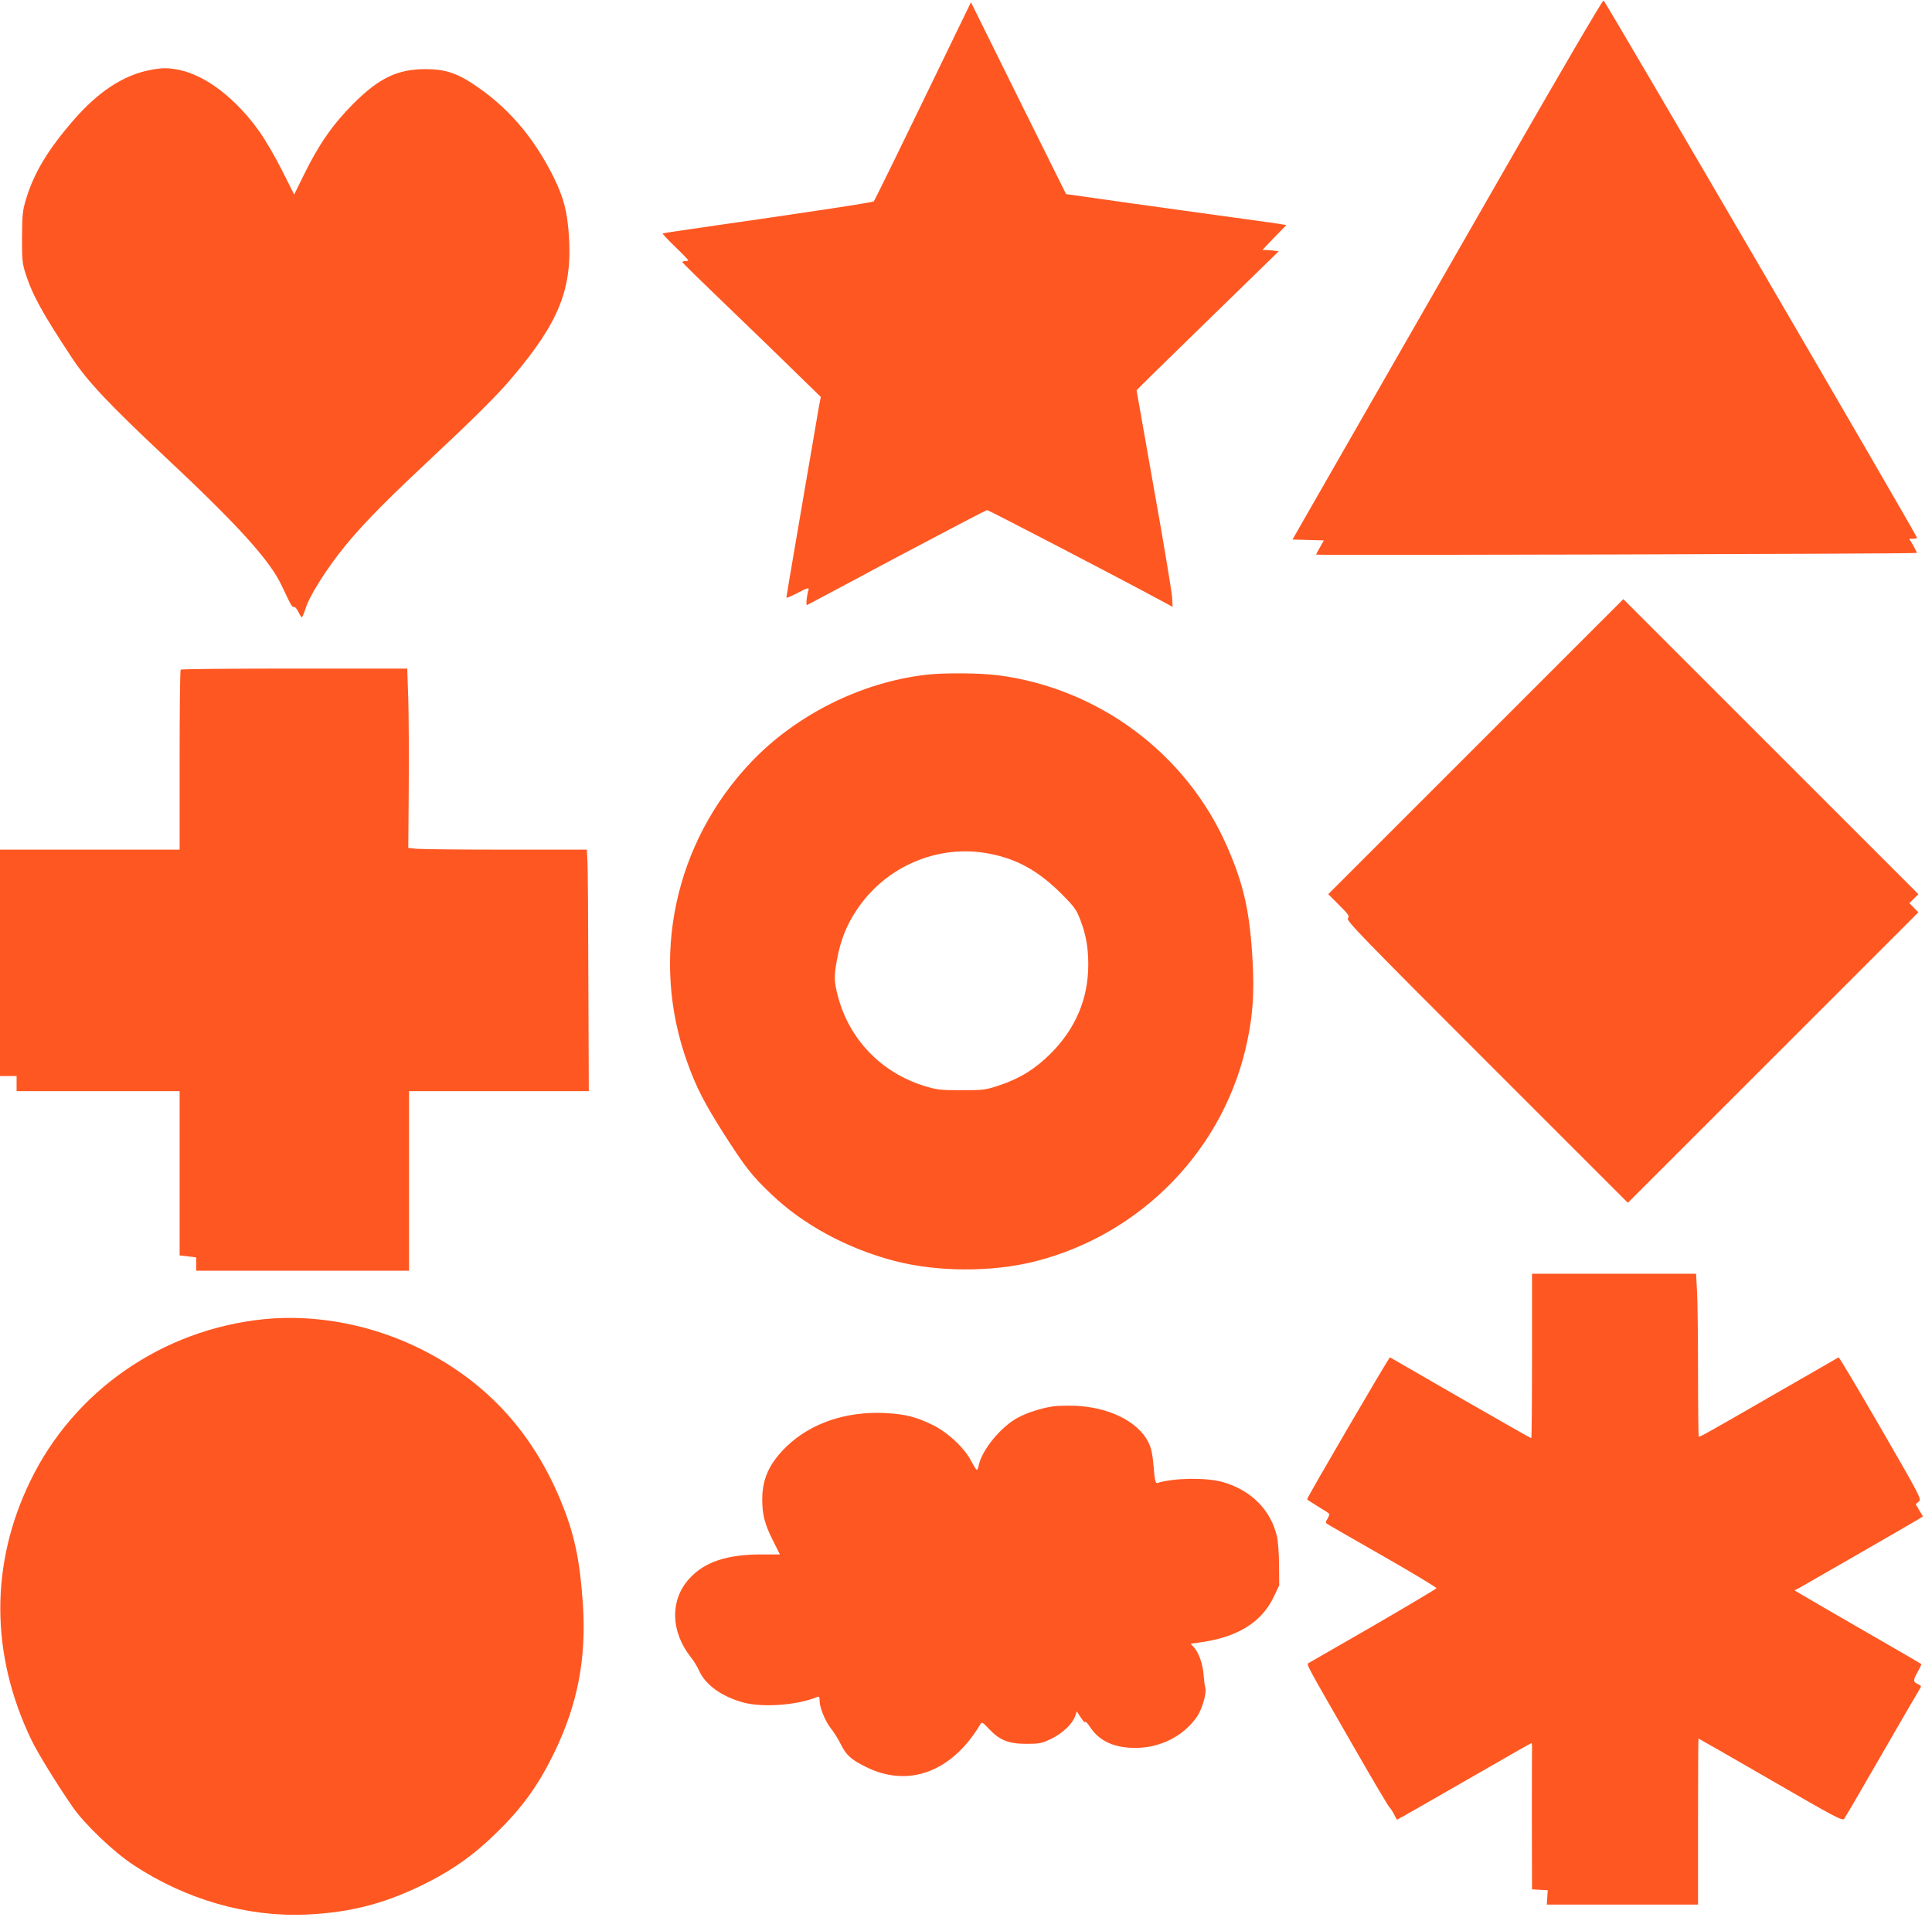
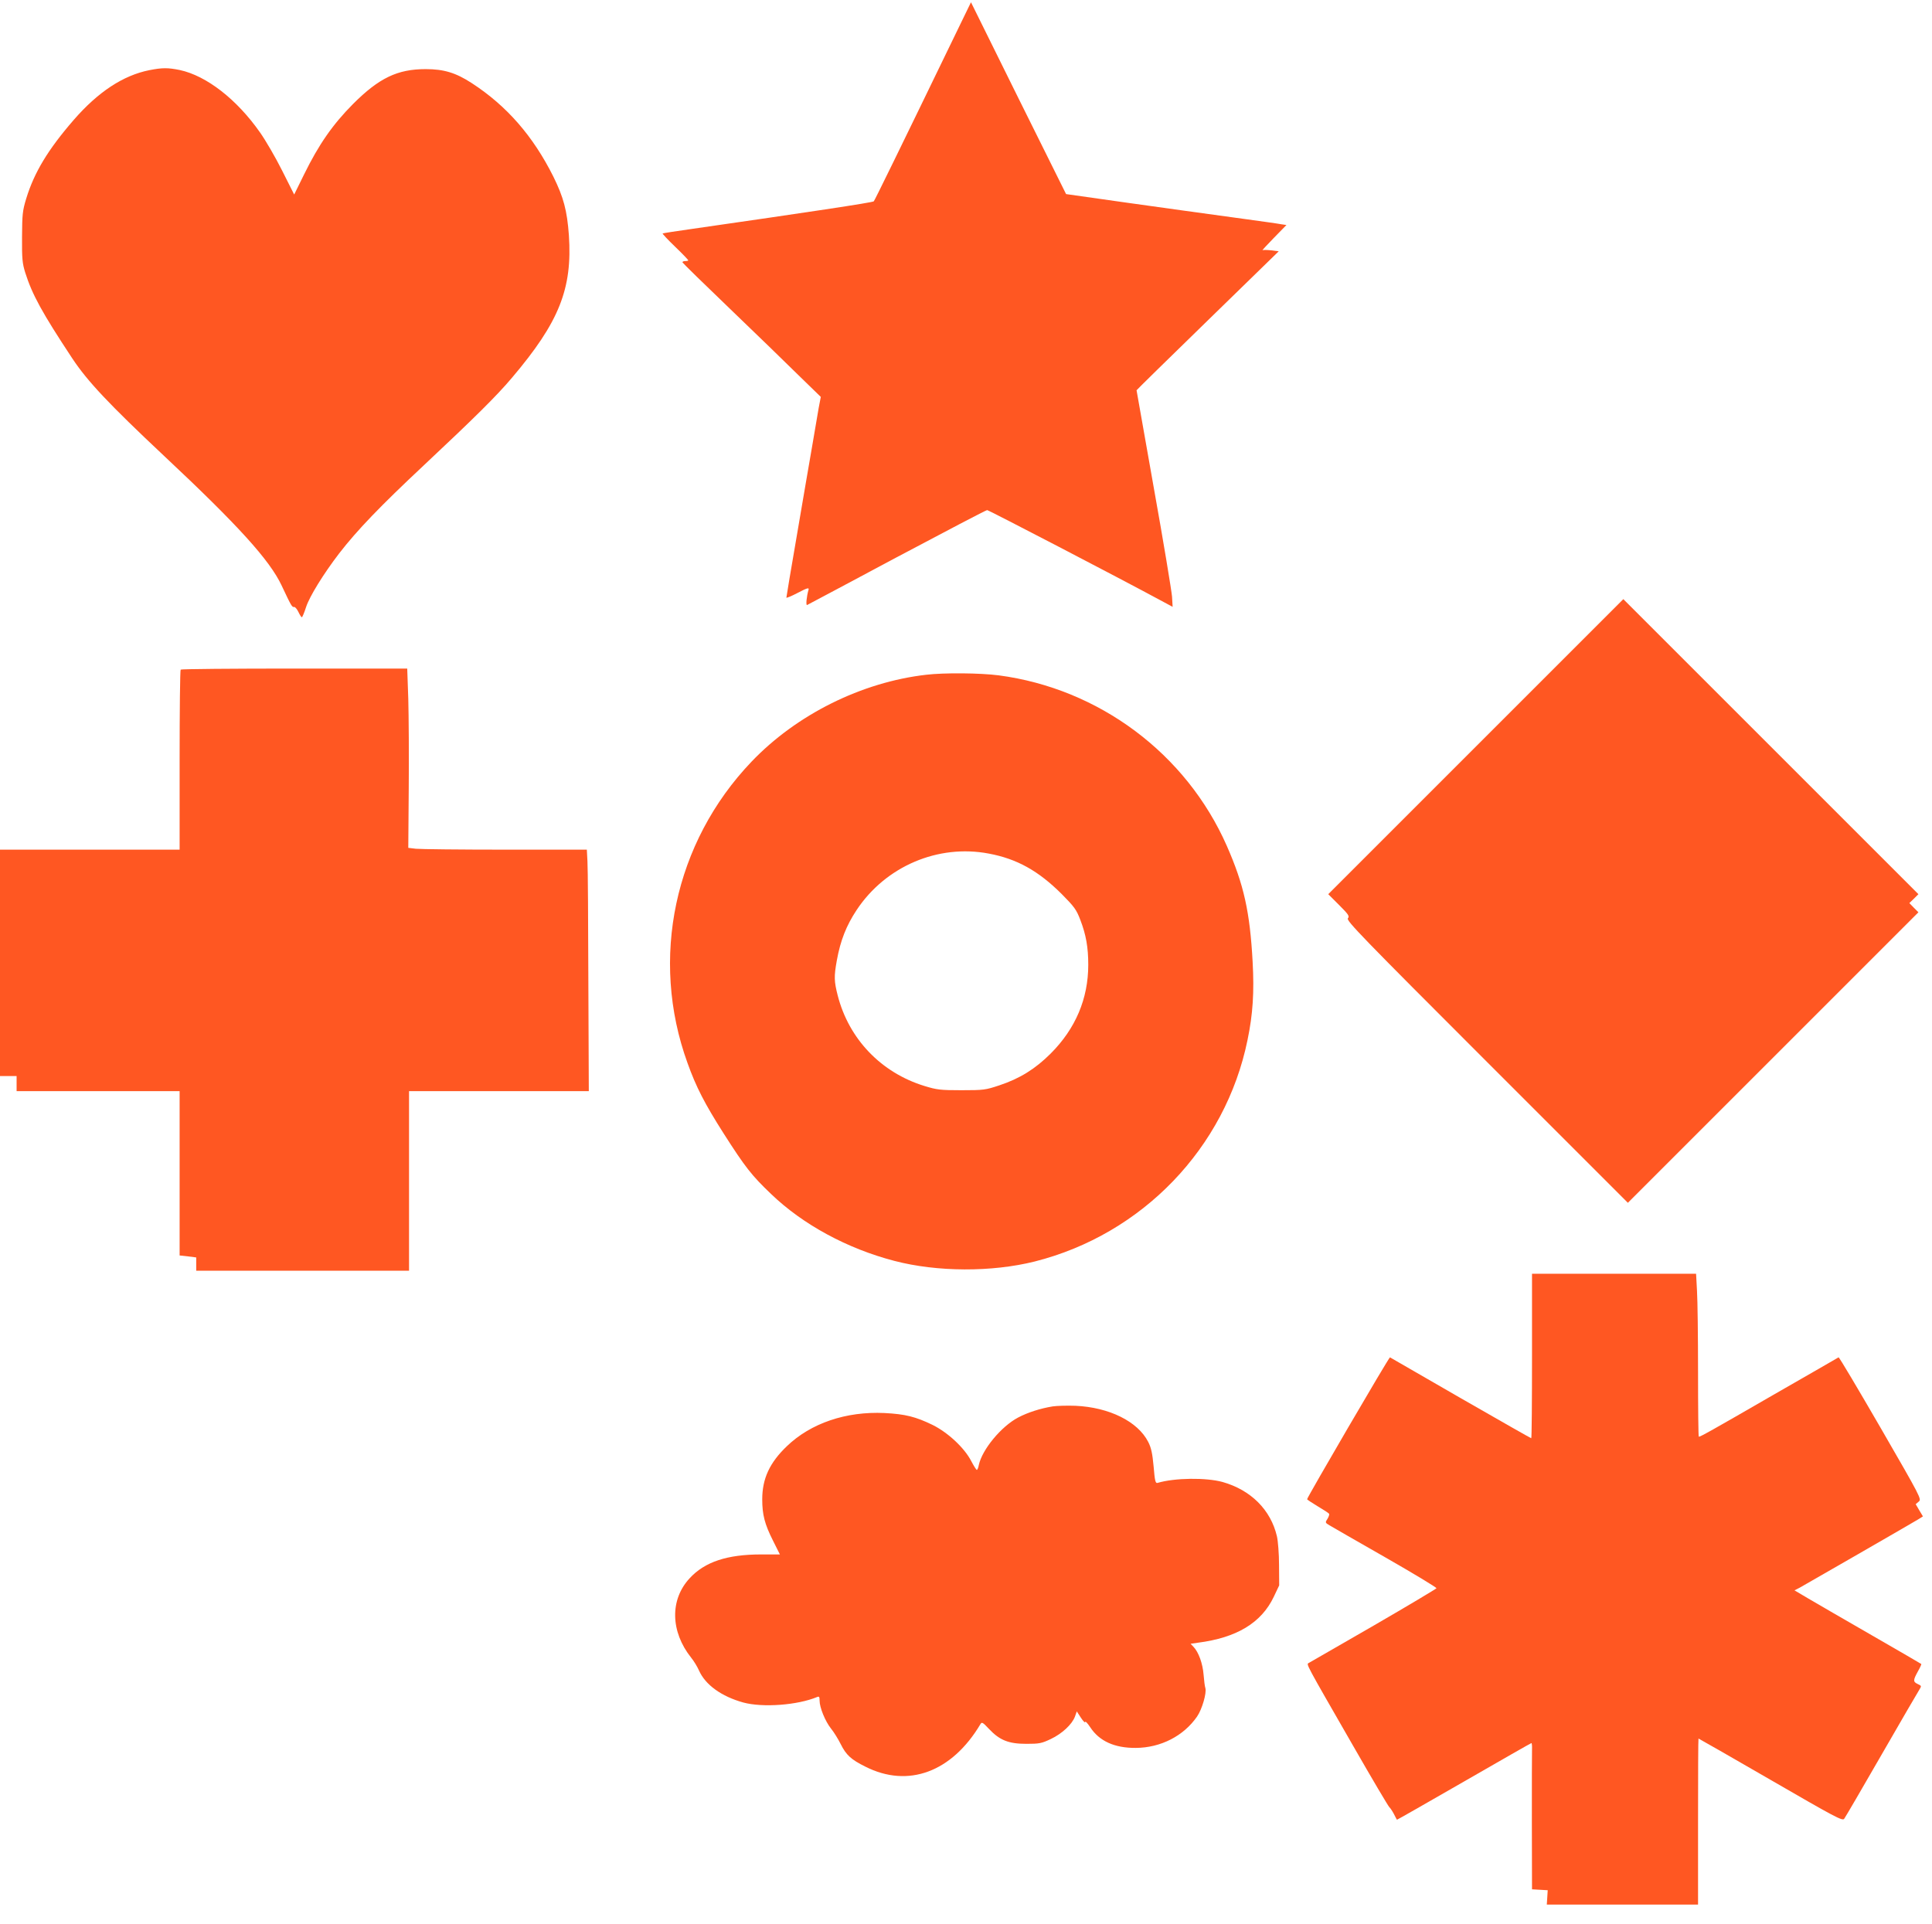
<svg xmlns="http://www.w3.org/2000/svg" version="1.0" width="1280pt" height="1275pt" viewBox="0 0 1280 1275" preserveAspectRatio="xMidYMid meet">
  <g transform="translate(0,1275) scale(0.1,-0.1)" fill="#ff5722" stroke="none">
-     <path d="M9969 11628 c-354 -618 -815 -1422 -1025 -1788 l-381 -665 104 -3 104 -3 -25 -44 c-14 -24 -26 -46 -26 -50 0 -6 3971 5 3979 11 2 2 -9 24 -23 49 l-27 45 26 0 c14 0 25 3 25 8 0 15 -2065 3556 -2076 3559 -7 2 -301 -501 -655 -1119z" />
    <path d="M6348 12560 c-404 -834 -552 -1136 -559 -1144 -7 -8 -448 -74 -1199 -182 -107 -15 -197 -29 -200 -31 -2 -2 35 -42 83 -88 48 -46 87 -87 87 -90 0 -3 -9 -5 -21 -5 -11 0 -19 -4 -17 -9 2 -5 143 -143 313 -306 171 -164 376 -363 456 -442 l147 -143 -14 -73 c-7 -39 -26 -153 -43 -252 -17 -99 -63 -364 -101 -589 -39 -225 -70 -412 -70 -416 0 -4 34 10 76 32 61 32 75 36 71 21 -13 -44 -19 -105 -10 -102 5 2 273 145 595 317 322 171 591 312 598 312 10 0 881 -453 1147 -597 l82 -44 -4 68 c-3 37 -56 360 -120 716 -63 356 -115 649 -115 651 0 2 212 210 471 462 l471 459 -48 6 c-27 3 -53 4 -59 1 -5 -2 28 34 74 81 l84 86 -34 5 c-19 4 -128 19 -244 35 -499 68 -1180 164 -1182 165 -1 1 -143 287 -316 636 l-314 635 -85 -175z" />
    <path d="M989 12285 c-174 -35 -339 -144 -500 -329 -171 -197 -262 -348 -315 -521 -25 -82 -27 -105 -28 -255 -1 -145 2 -174 21 -236 47 -148 112 -266 312 -569 100 -151 243 -303 606 -644 494 -463 702 -693 781 -861 63 -134 69 -145 83 -142 6 1 19 -14 28 -33 9 -19 19 -35 23 -35 3 0 16 30 28 68 23 70 114 218 219 355 119 154 273 314 558 581 340 319 485 462 587 583 313 369 401 590 377 945 -12 163 -35 250 -103 388 -134 268 -308 468 -540 619 -106 69 -185 93 -306 93 -187 0 -309 -59 -481 -231 -135 -136 -227 -268 -325 -468 l-65 -132 -80 159 c-44 88 -110 201 -146 252 -154 220 -355 376 -532 414 -79 16 -115 16 -202 -1z" />
    <path d="M9777 7802 l-977 -977 72 -72 c63 -63 70 -74 58 -88 -12 -15 92 -122 921 -951 l934 -934 962 962 963 963 -30 30 -30 31 30 29 30 30 -978 978 -977 977 -978 -978z" />
    <path d="M1197 8313 c-4 -3 -7 -273 -7 -600 l0 -593 -595 0 -595 0 0 -750 0 -750 55 0 55 0 0 -50 0 -50 540 0 540 0 0 -544 0 -545 55 -6 55 -7 0 -44 0 -44 705 0 705 0 0 595 0 595 595 0 596 0 -3 723 c-1 397 -3 757 -6 800 l-4 77 -541 0 c-298 0 -564 3 -592 6 l-50 6 3 392 c2 215 0 482 -3 594 l-7 202 -747 0 c-411 0 -751 -3 -754 -7z" />
    <path d="M6137 8279 c-429 -49 -860 -264 -1158 -576 -512 -536 -675 -1305 -424 -1997 57 -159 113 -268 239 -466 143 -224 186 -279 315 -402 210 -202 505 -362 817 -443 283 -74 645 -75 929 -4 713 180 1264 753 1410 1467 36 172 45 319 34 519 -18 331 -58 511 -171 768 -269 611 -846 1042 -1511 1130 -124 16 -362 18 -480 4z m414 -1185 c187 -35 328 -114 482 -267 85 -86 98 -103 125 -174 37 -97 52 -179 52 -296 0 -224 -84 -423 -249 -588 -102 -102 -205 -166 -341 -211 -90 -30 -103 -32 -250 -32 -141 0 -163 3 -245 28 -287 88 -501 311 -575 600 -24 94 -25 125 -6 231 24 133 63 232 132 336 192 289 539 437 875 373z" />
    <path d="M10150 3765 c0 -300 -2 -545 -5 -545 -3 0 -214 120 -468 266 -254 147 -465 268 -468 270 -6 3 -549 -928 -549 -940 0 -3 32 -24 70 -47 39 -23 73 -45 76 -50 2 -5 -3 -20 -11 -33 -16 -24 -16 -26 13 -43 17 -10 183 -106 371 -213 187 -107 339 -199 338 -204 -2 -4 -189 -116 -417 -248 -228 -131 -421 -243 -429 -247 -17 -10 -27 9 292 -546 126 -220 235 -404 242 -410 6 -5 20 -26 30 -45 10 -19 18 -36 20 -38 1 -1 201 113 444 253 243 140 444 255 447 255 3 0 5 -19 4 -42 -1 -24 -1 -242 -1 -485 l1 -442 52 -3 52 -3 -3 -48 -3 -47 501 0 501 0 0 550 c0 303 1 550 3 550 2 0 217 -123 478 -274 427 -247 475 -273 487 -258 7 9 119 201 249 427 130 226 243 420 251 432 13 21 12 23 -12 34 -32 15 -32 25 0 83 15 26 25 49 23 50 -2 2 -150 88 -329 191 -179 103 -367 212 -418 242 l-93 55 35 18 c40 22 736 423 784 452 l32 20 -24 40 -24 41 20 17 c20 16 16 24 -252 488 -150 259 -275 470 -279 468 -3 -2 -197 -114 -431 -248 -419 -242 -484 -278 -495 -278 -3 0 -5 192 -5 428 0 235 -3 478 -7 540 l-6 112 -544 0 -543 0 0 -545z" />
-     <path d="M1750 4009 c-673 -68 -1260 -474 -1550 -1074 -266 -549 -264 -1145 6 -1710 41 -86 161 -282 275 -448 79 -114 272 -299 405 -386 348 -229 753 -345 1144 -327 303 13 542 78 819 221 162 84 288 174 423 304 184 176 294 328 404 556 152 316 209 617 186 973 -19 282 -53 450 -131 648 -187 477 -498 822 -941 1044 -324 162 -696 233 -1040 199z" />
    <path d="M6975 3431 c-81 -13 -166 -40 -230 -74 -112 -59 -238 -212 -260 -314 -3 -18 -10 -33 -13 -33 -4 0 -20 26 -37 58 -45 88 -155 190 -256 240 -113 55 -182 72 -319 79 -254 12 -488 -67 -647 -220 -114 -109 -163 -215 -163 -352 0 -101 16 -164 71 -273 l46 -92 -124 0 c-225 0 -374 -49 -474 -158 -132 -142 -127 -354 10 -526 18 -22 41 -60 52 -85 42 -95 149 -172 293 -212 129 -35 359 -18 489 36 14 6 17 2 17 -24 0 -45 37 -136 75 -184 19 -23 48 -70 65 -104 36 -72 68 -102 163 -149 284 -144 574 -36 763 282 9 15 15 12 57 -33 70 -74 129 -98 247 -98 86 0 101 3 162 32 74 35 141 97 160 149 l12 34 28 -43 c15 -23 28 -35 28 -27 0 8 15 -8 33 -35 60 -92 161 -138 302 -137 165 1 317 79 406 208 33 48 64 155 55 188 -4 11 -9 52 -12 90 -6 74 -33 148 -66 183 l-20 21 48 7 c258 33 421 132 503 304 l36 76 -1 135 c0 74 -7 160 -14 190 -41 176 -173 307 -360 360 -109 30 -317 28 -431 -6 -14 -4 -18 13 -26 109 -8 87 -16 124 -36 163 -69 135 -258 229 -482 239 -55 2 -123 0 -150 -4z" />
  </g>
</svg>